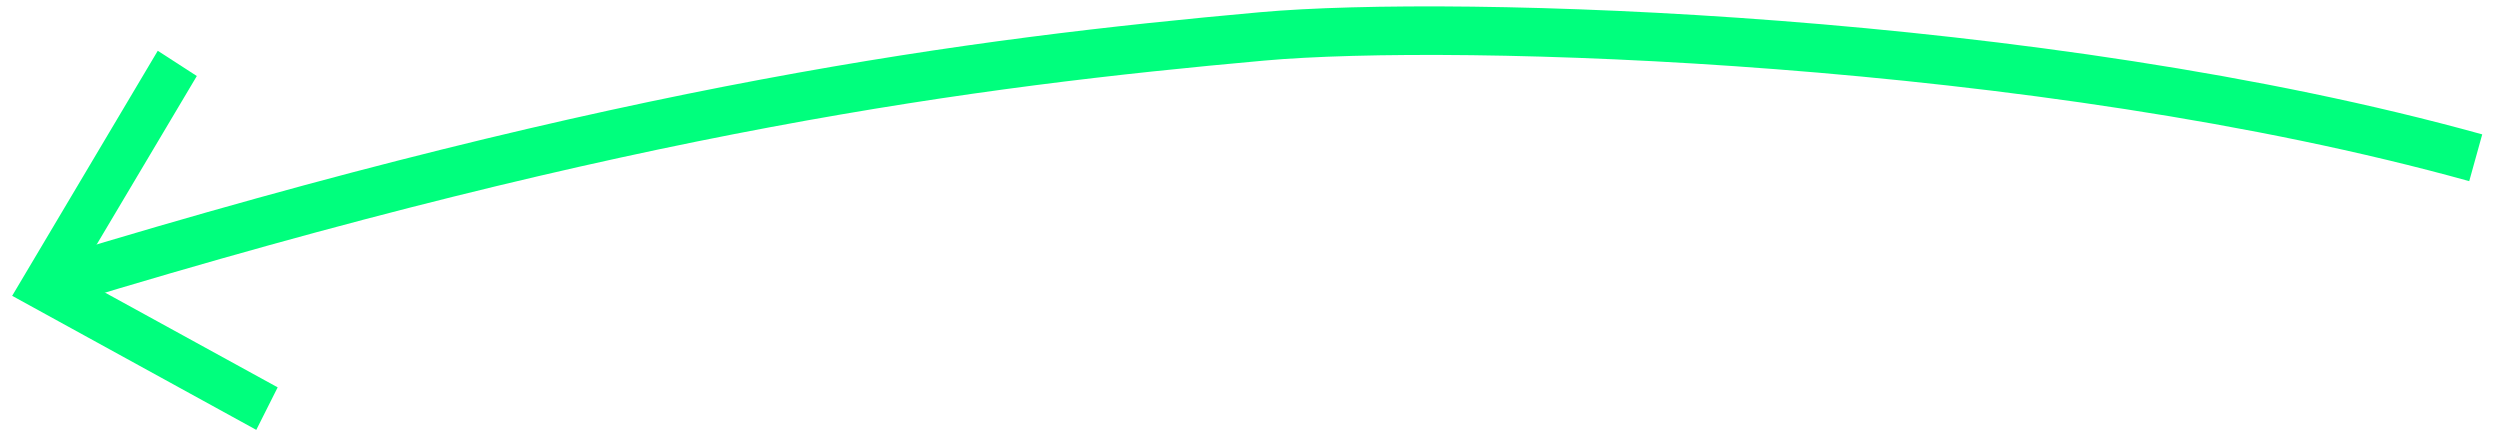
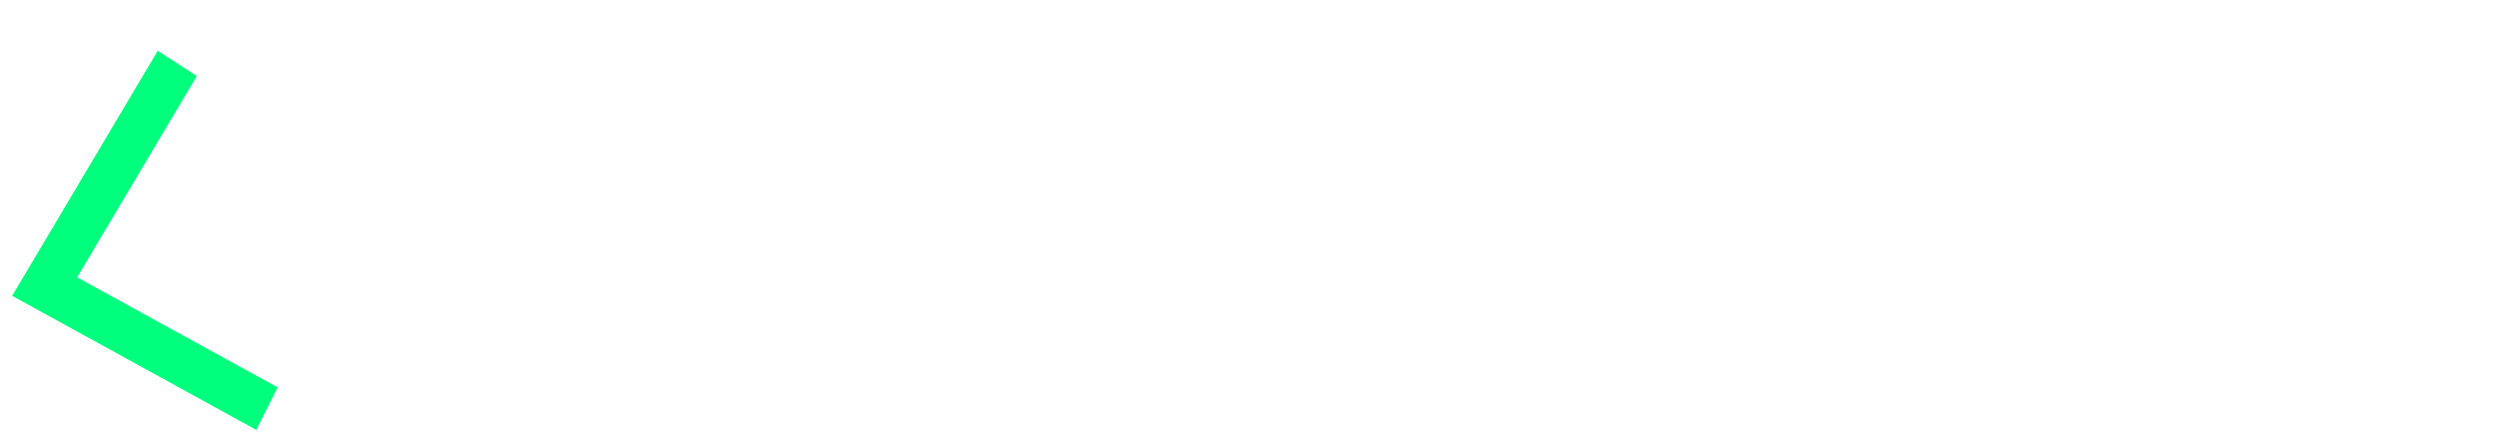
<svg xmlns="http://www.w3.org/2000/svg" width="103" height="18" viewBox="0 0 103 18" fill="none">
-   <path d="M102 6.5C84 1.5 60 0.78 52 1.5C40 2.579 26.011 4.408 2.422 11.586" stroke="#00FF7D" stroke-width="2" stroke-miterlimit="10" />
  <path d="M6.5 2.092L8.109 3.132L3.179 11.426L11.44 15.959L10.559 17.711L0.501 12.188L6.5 2.092Z" fill="#00FF7D" />
</svg>